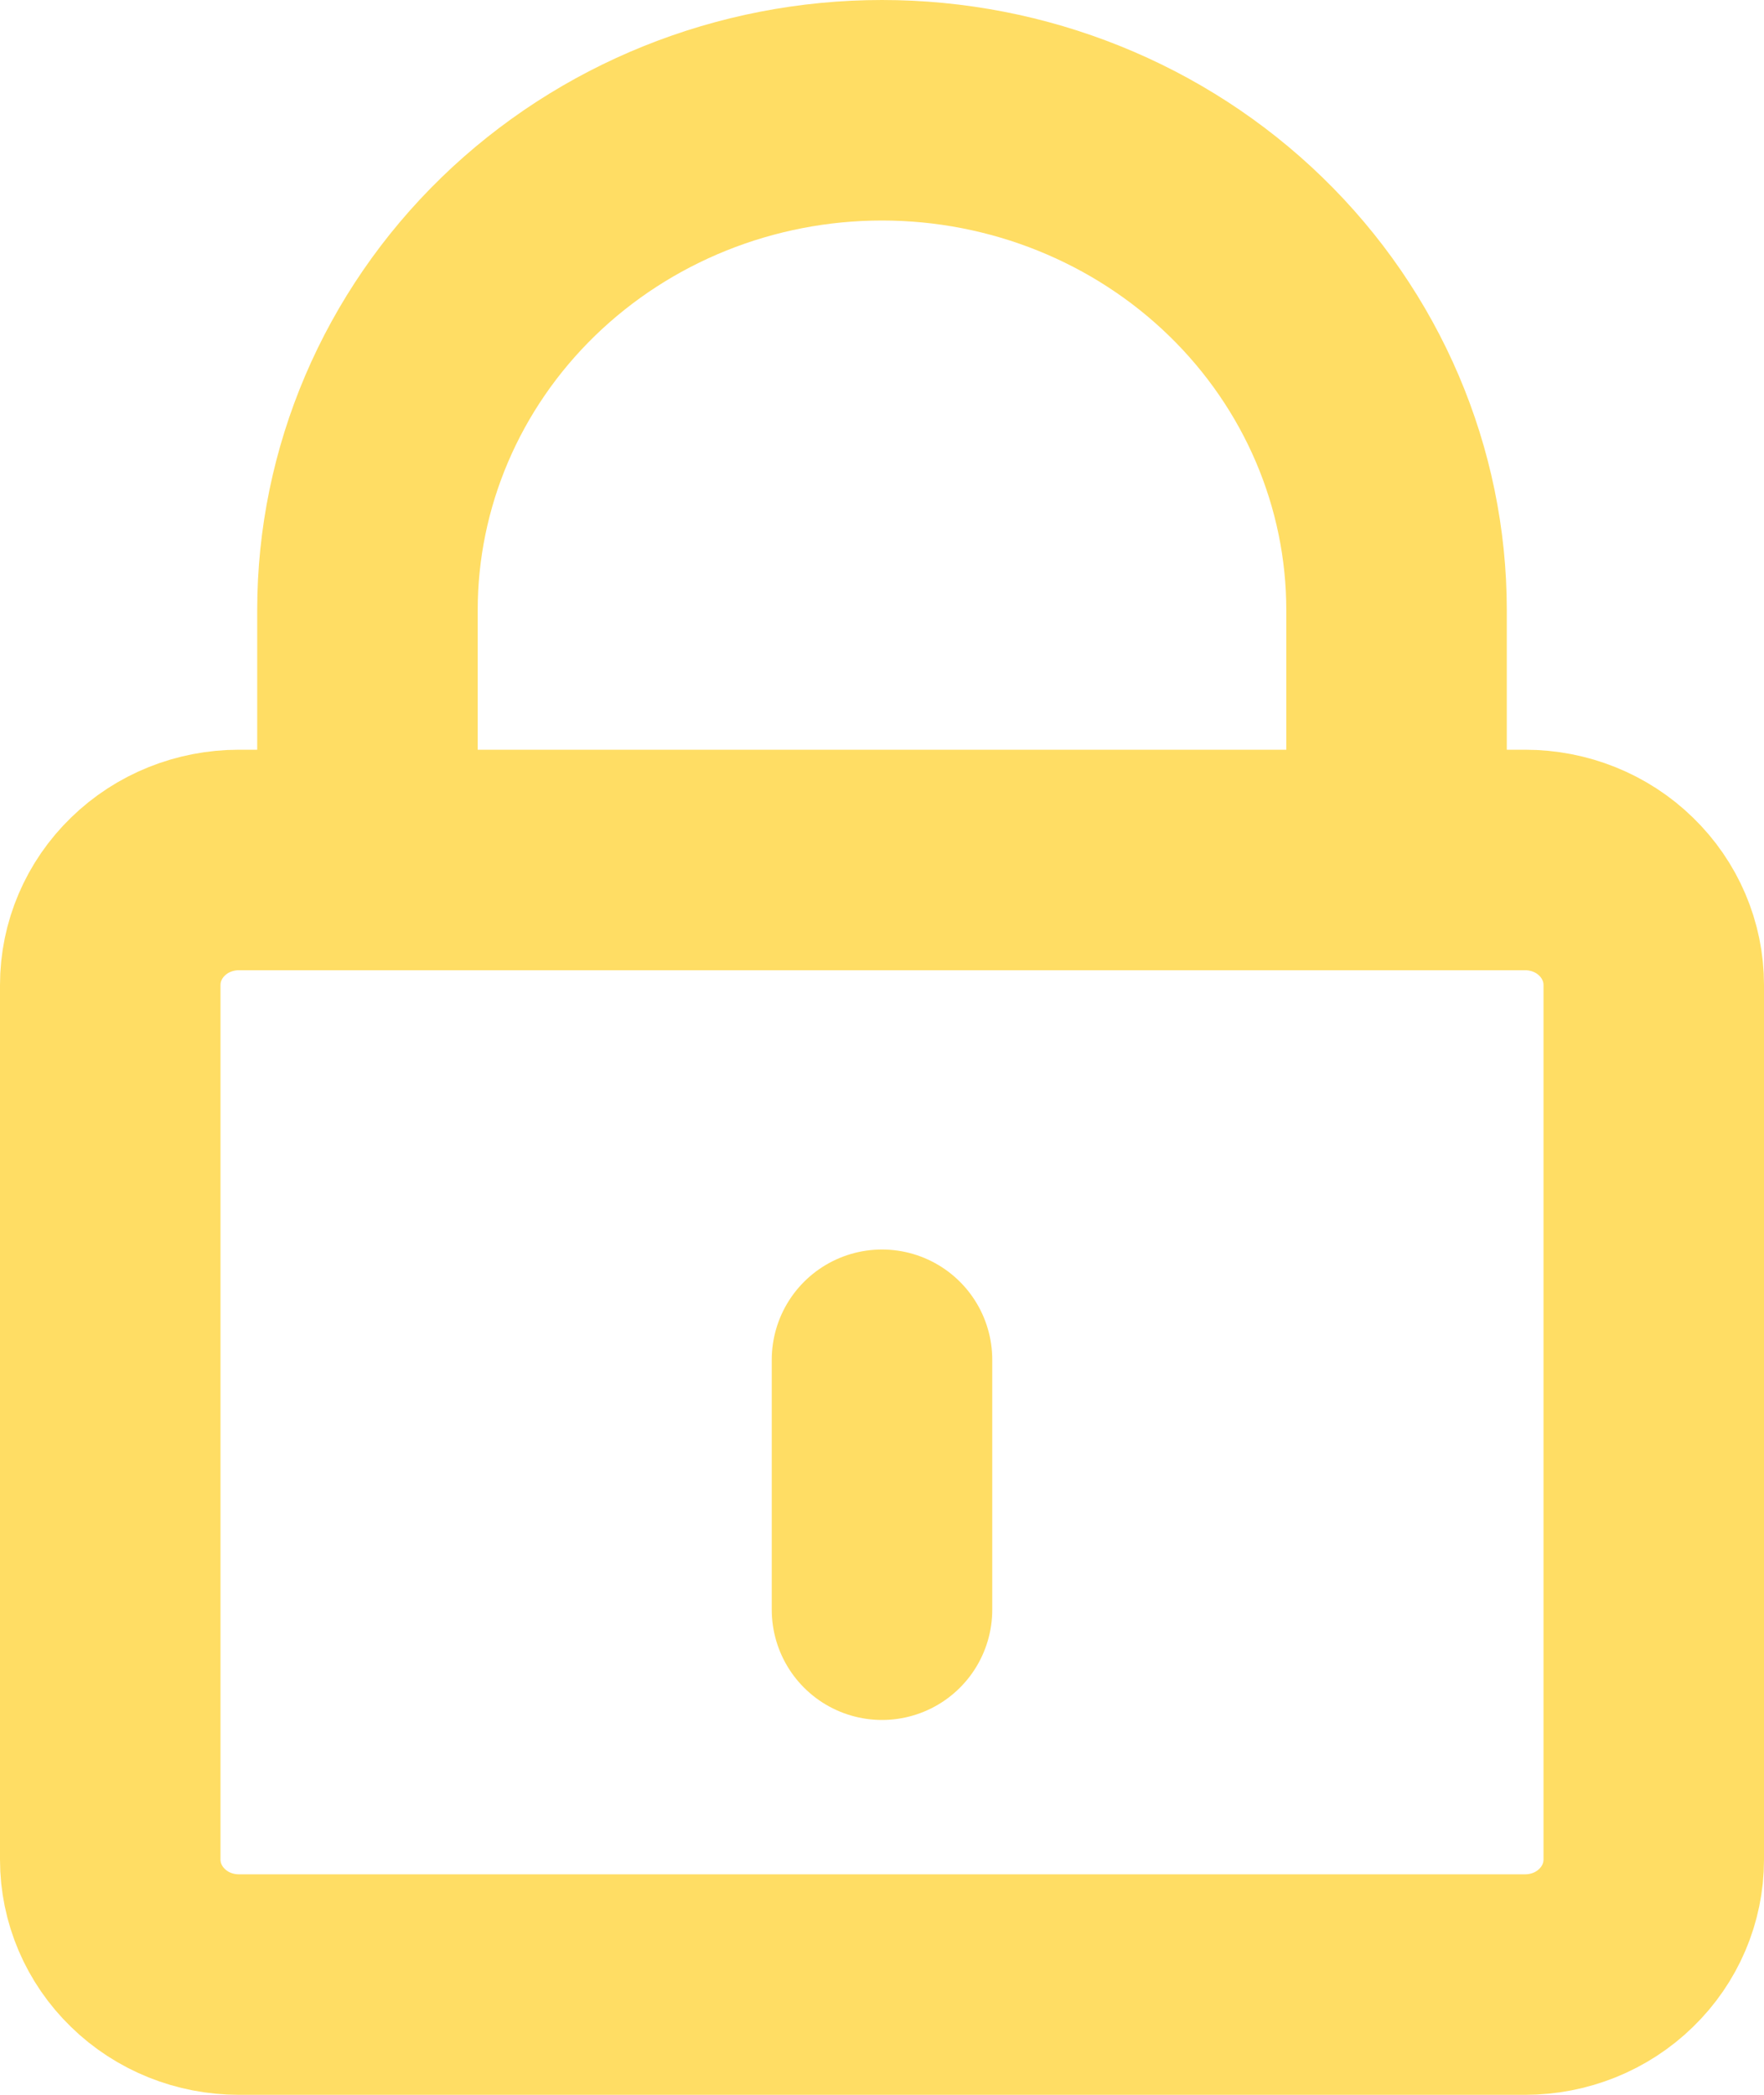
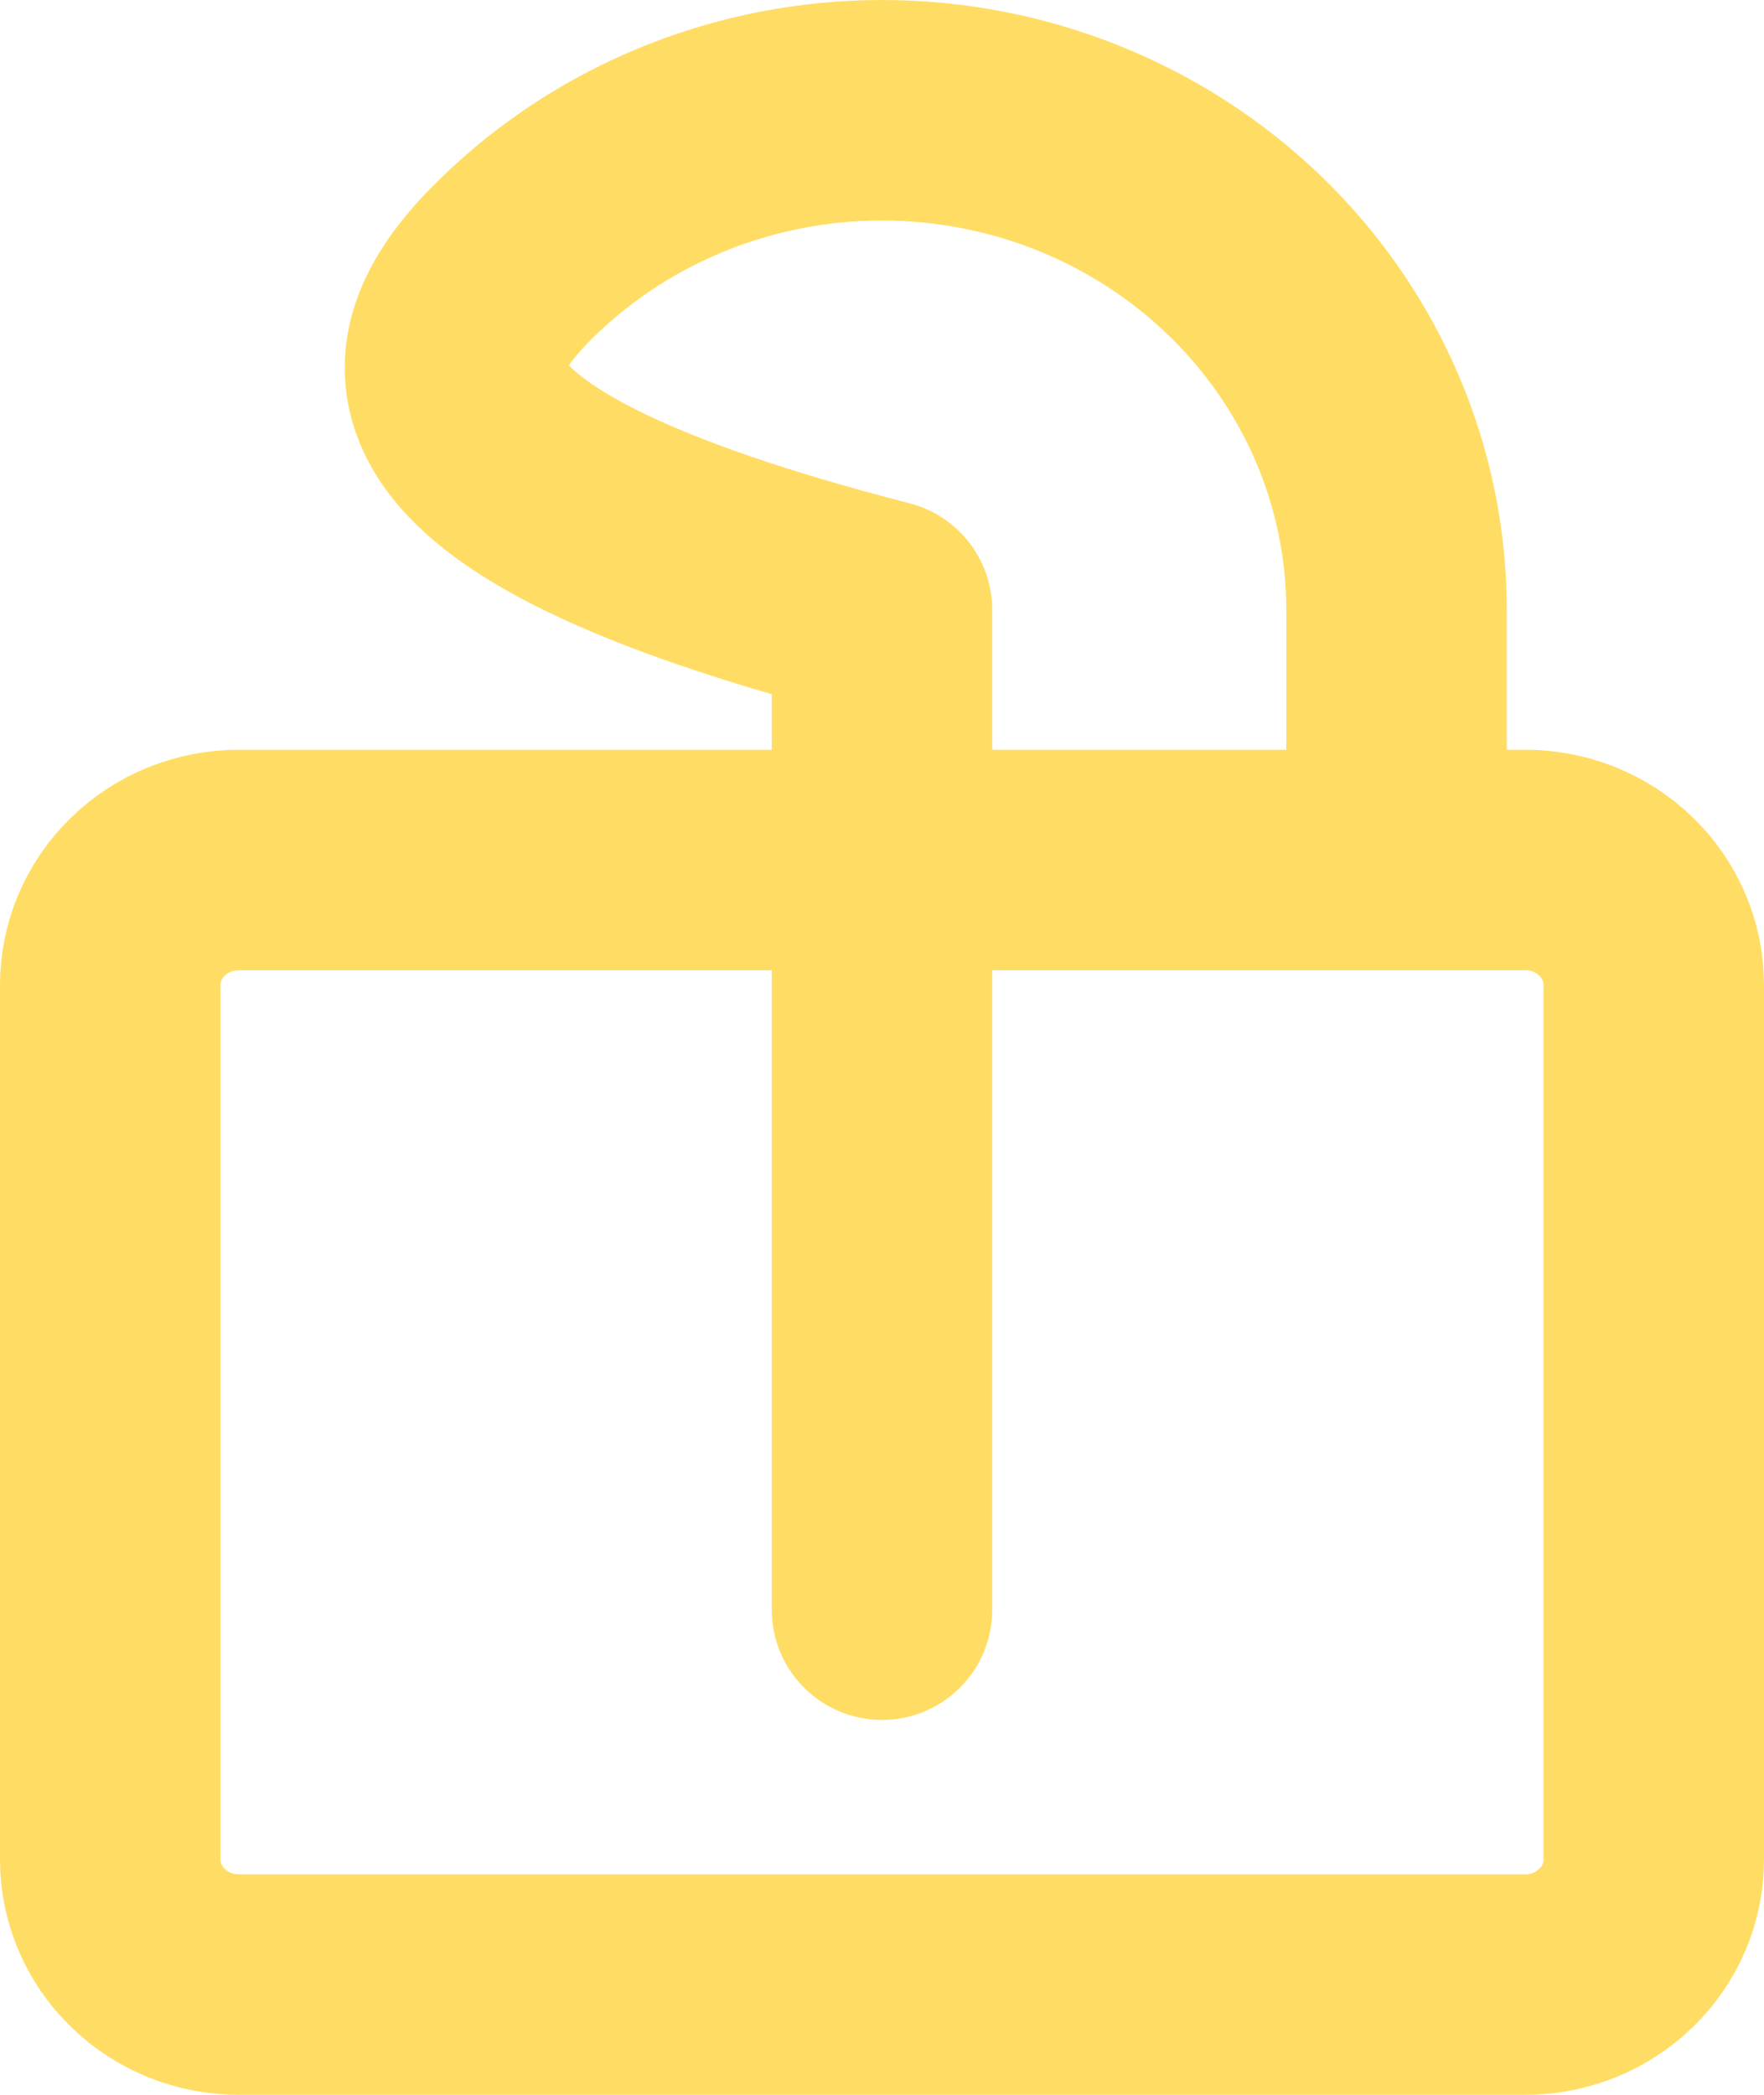
<svg xmlns="http://www.w3.org/2000/svg" width="16" height="19" viewBox="0 0 16 19" fill="none">
-   <path d="M8 12.333V14.6M3.333 7.8V5.533C3.333 4.331 3.825 3.178 4.7 2.328C5.575 1.478 6.762 1 8 1C9.238 1 10.425 1.478 11.3 2.328C12.175 3.178 12.667 4.331 12.667 5.533V7.8M2.167 18H13.833C14.143 18 14.44 17.881 14.658 17.668C14.877 17.456 15 17.167 15 16.867V8.933C15 8.633 14.877 8.344 14.658 8.132C14.44 7.919 14.143 7.8 13.833 7.8H2.167C1.857 7.8 1.56 7.919 1.342 8.132C1.123 8.344 1 8.633 1 8.933V16.867C1 17.167 1.123 17.456 1.342 17.668C1.56 17.881 1.857 18 2.167 18Z" stroke="#FFDD64" stroke-width="2" stroke-linecap="round" stroke-linejoin="round" />
+   <path d="M8 12.333V14.6V5.533C3.333 4.331 3.825 3.178 4.7 2.328C5.575 1.478 6.762 1 8 1C9.238 1 10.425 1.478 11.3 2.328C12.175 3.178 12.667 4.331 12.667 5.533V7.8M2.167 18H13.833C14.143 18 14.44 17.881 14.658 17.668C14.877 17.456 15 17.167 15 16.867V8.933C15 8.633 14.877 8.344 14.658 8.132C14.44 7.919 14.143 7.8 13.833 7.8H2.167C1.857 7.8 1.56 7.919 1.342 8.132C1.123 8.344 1 8.633 1 8.933V16.867C1 17.167 1.123 17.456 1.342 17.668C1.56 17.881 1.857 18 2.167 18Z" stroke="#FFDD64" stroke-width="2" stroke-linecap="round" stroke-linejoin="round" />
</svg>